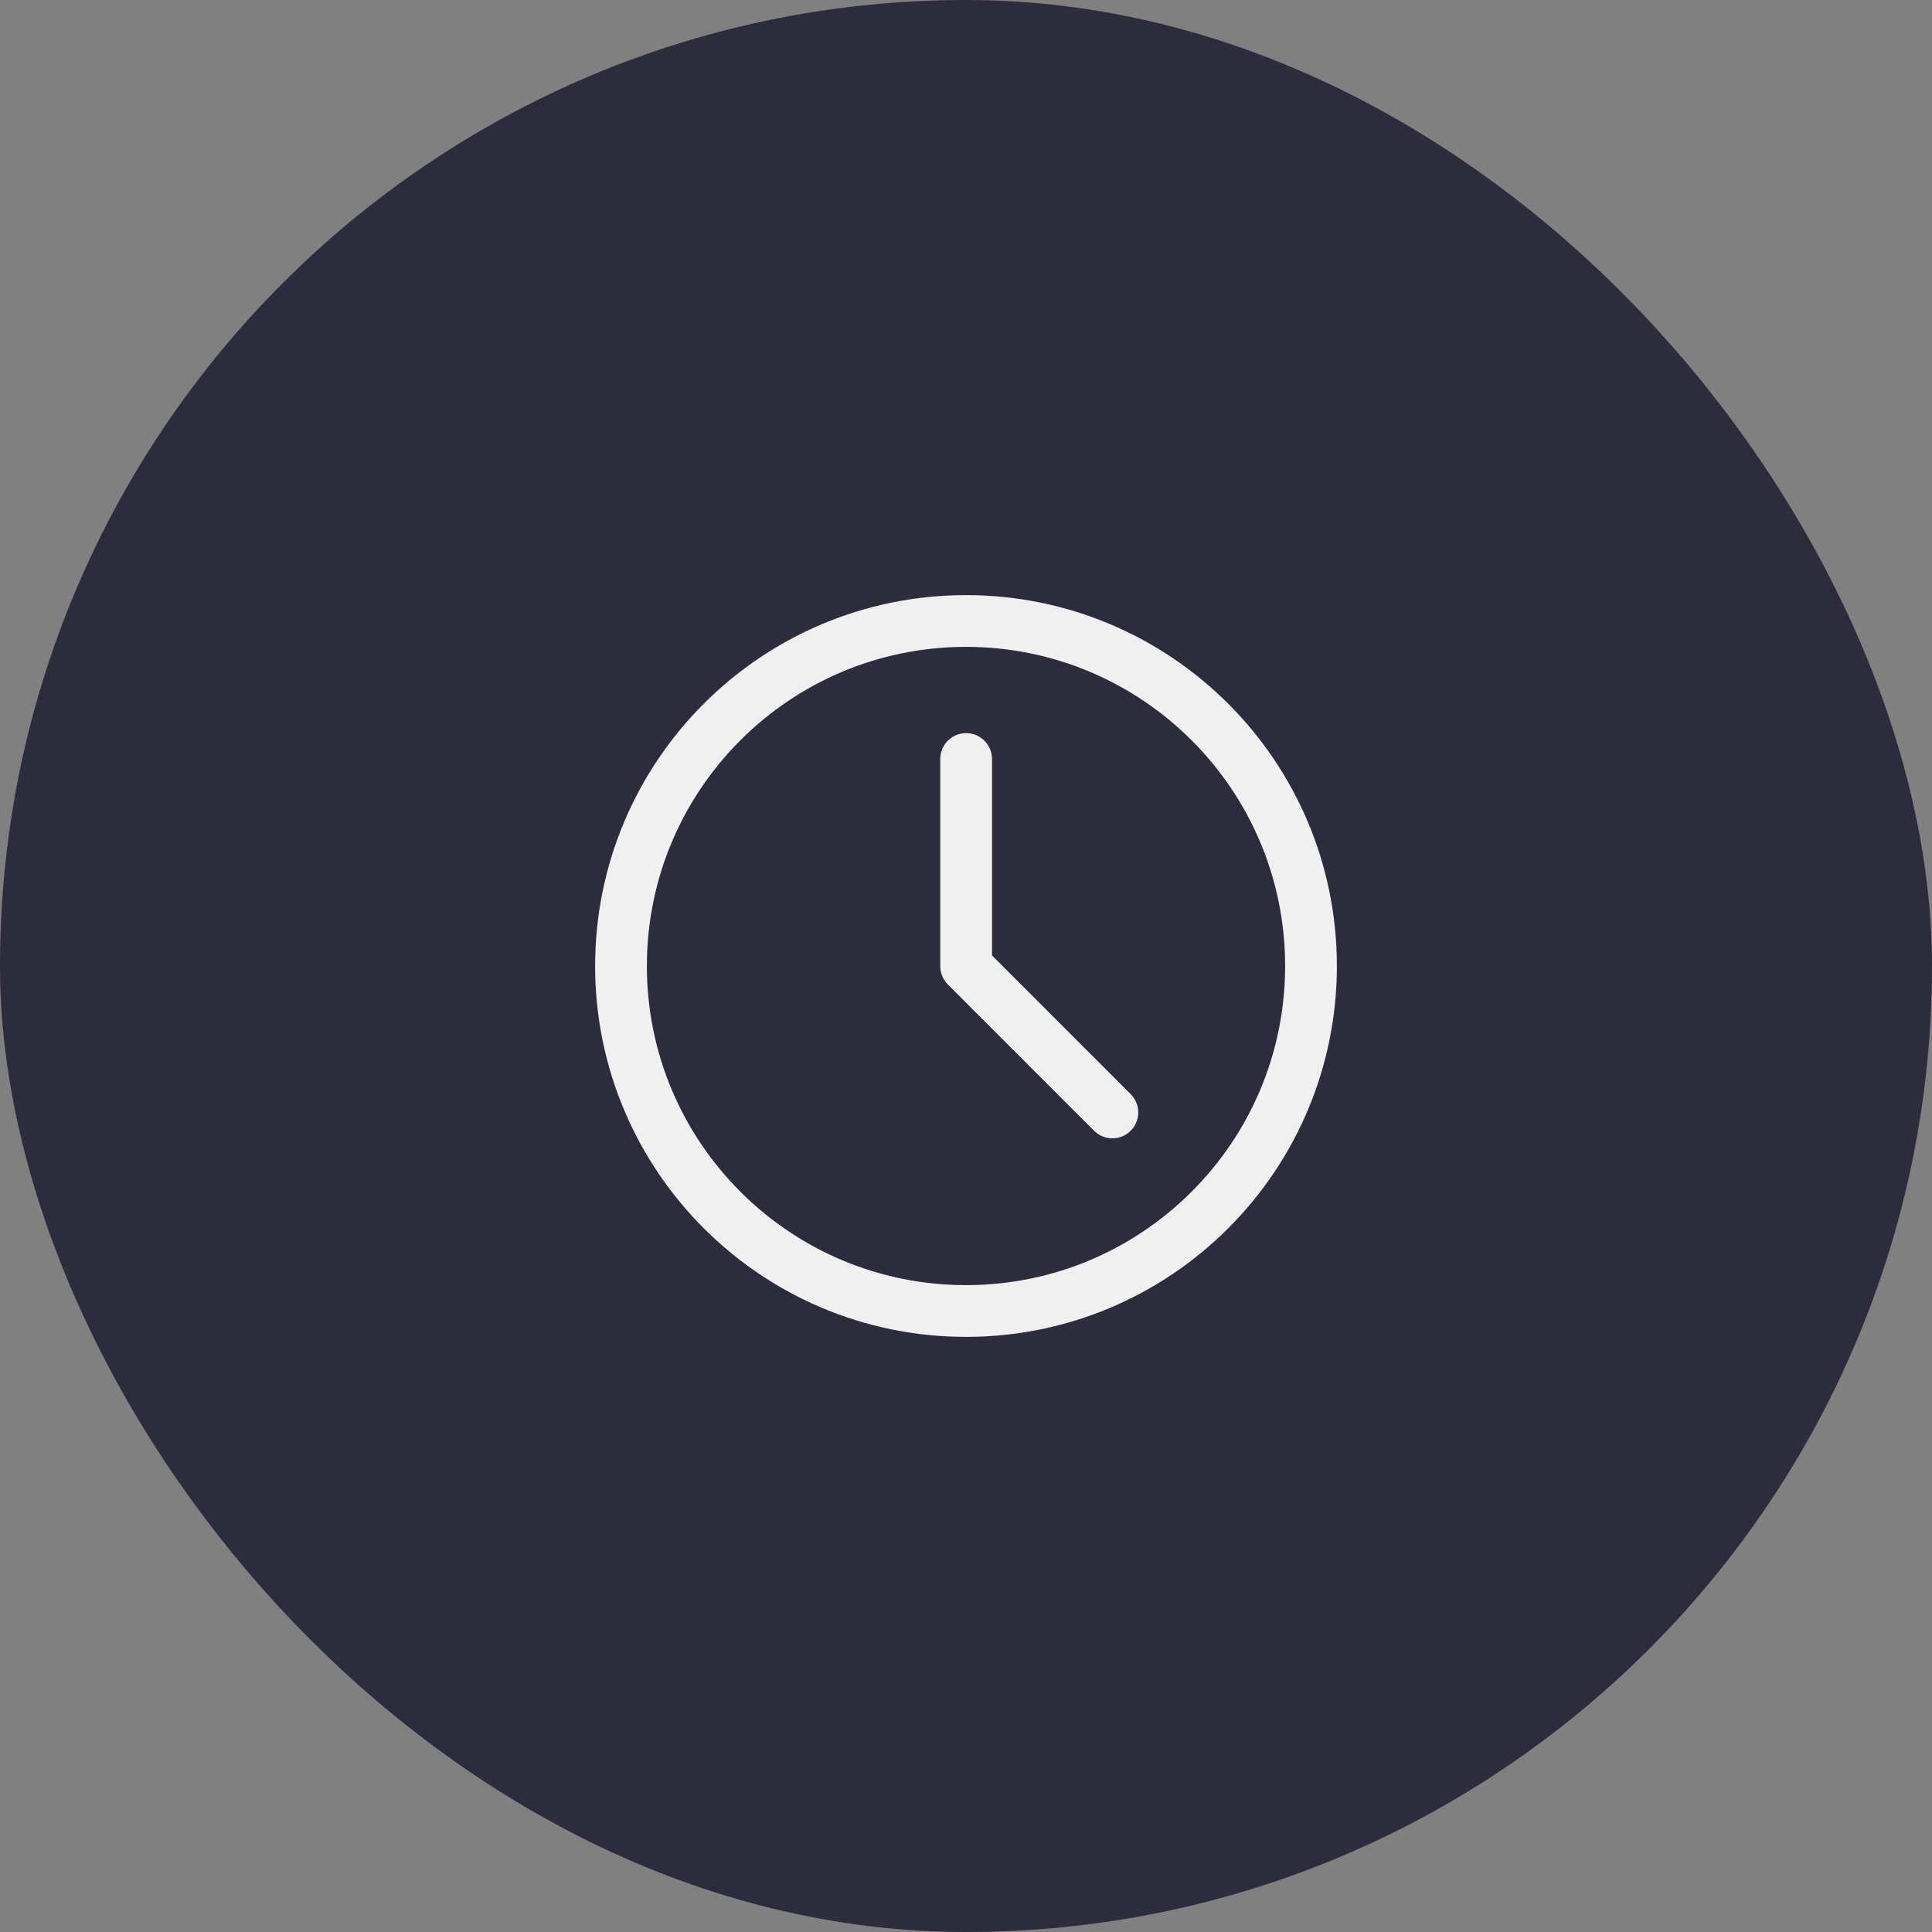
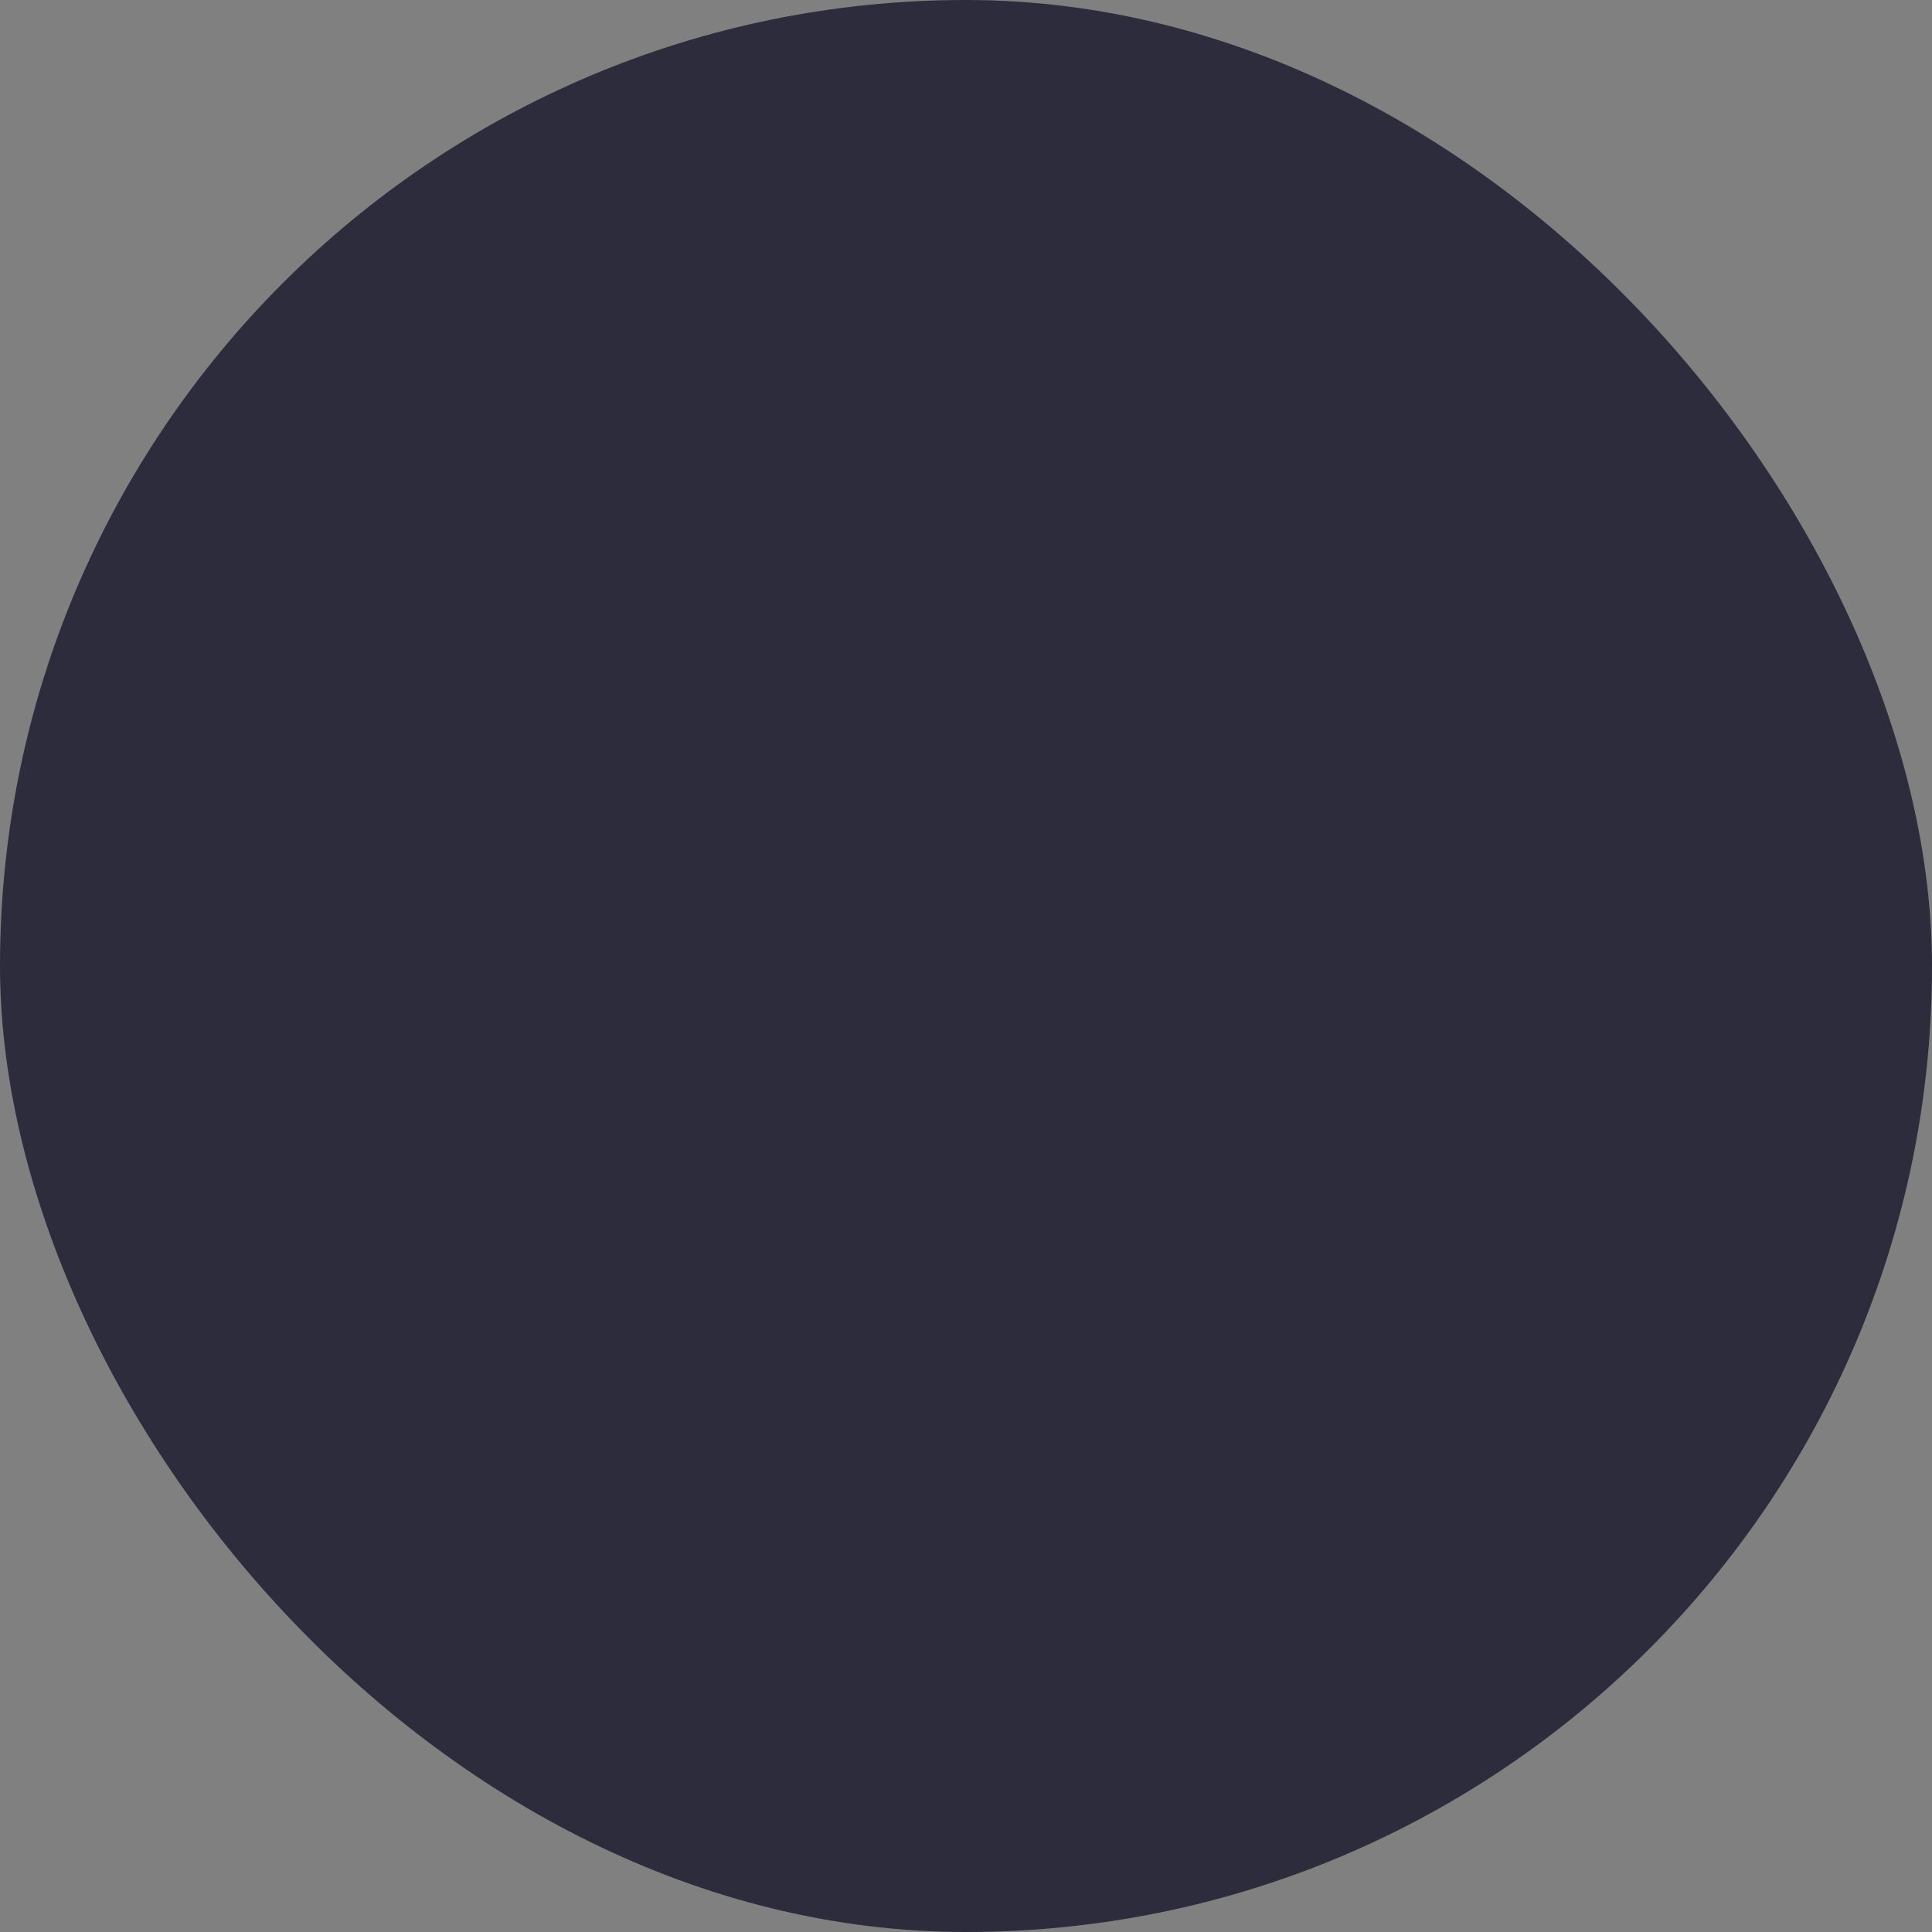
<svg xmlns="http://www.w3.org/2000/svg" width="56" height="56" viewBox="0 0 56 56" fill="none">
  <rect x="0" y="0" width="56" height="56" fill="#808080" stroke="none" />
  <rect width="56" height="56" rx="28" fill="#2D2C3C" />
-   <path d="M28 38C33.523 38 38 33.523 38 28C38 22.477 33.523 18 28 18C22.477 18 18 22.477 18 28C18 33.523 22.477 38 28 38Z" stroke="#F0F0F0" stroke-width="1.5" stroke-linejoin="round" />
-   <path d="M28.004 22V28.005L32.243 32.245" stroke="#F0F0F0" stroke-width="1.5" stroke-linecap="round" stroke-linejoin="round" />
</svg>